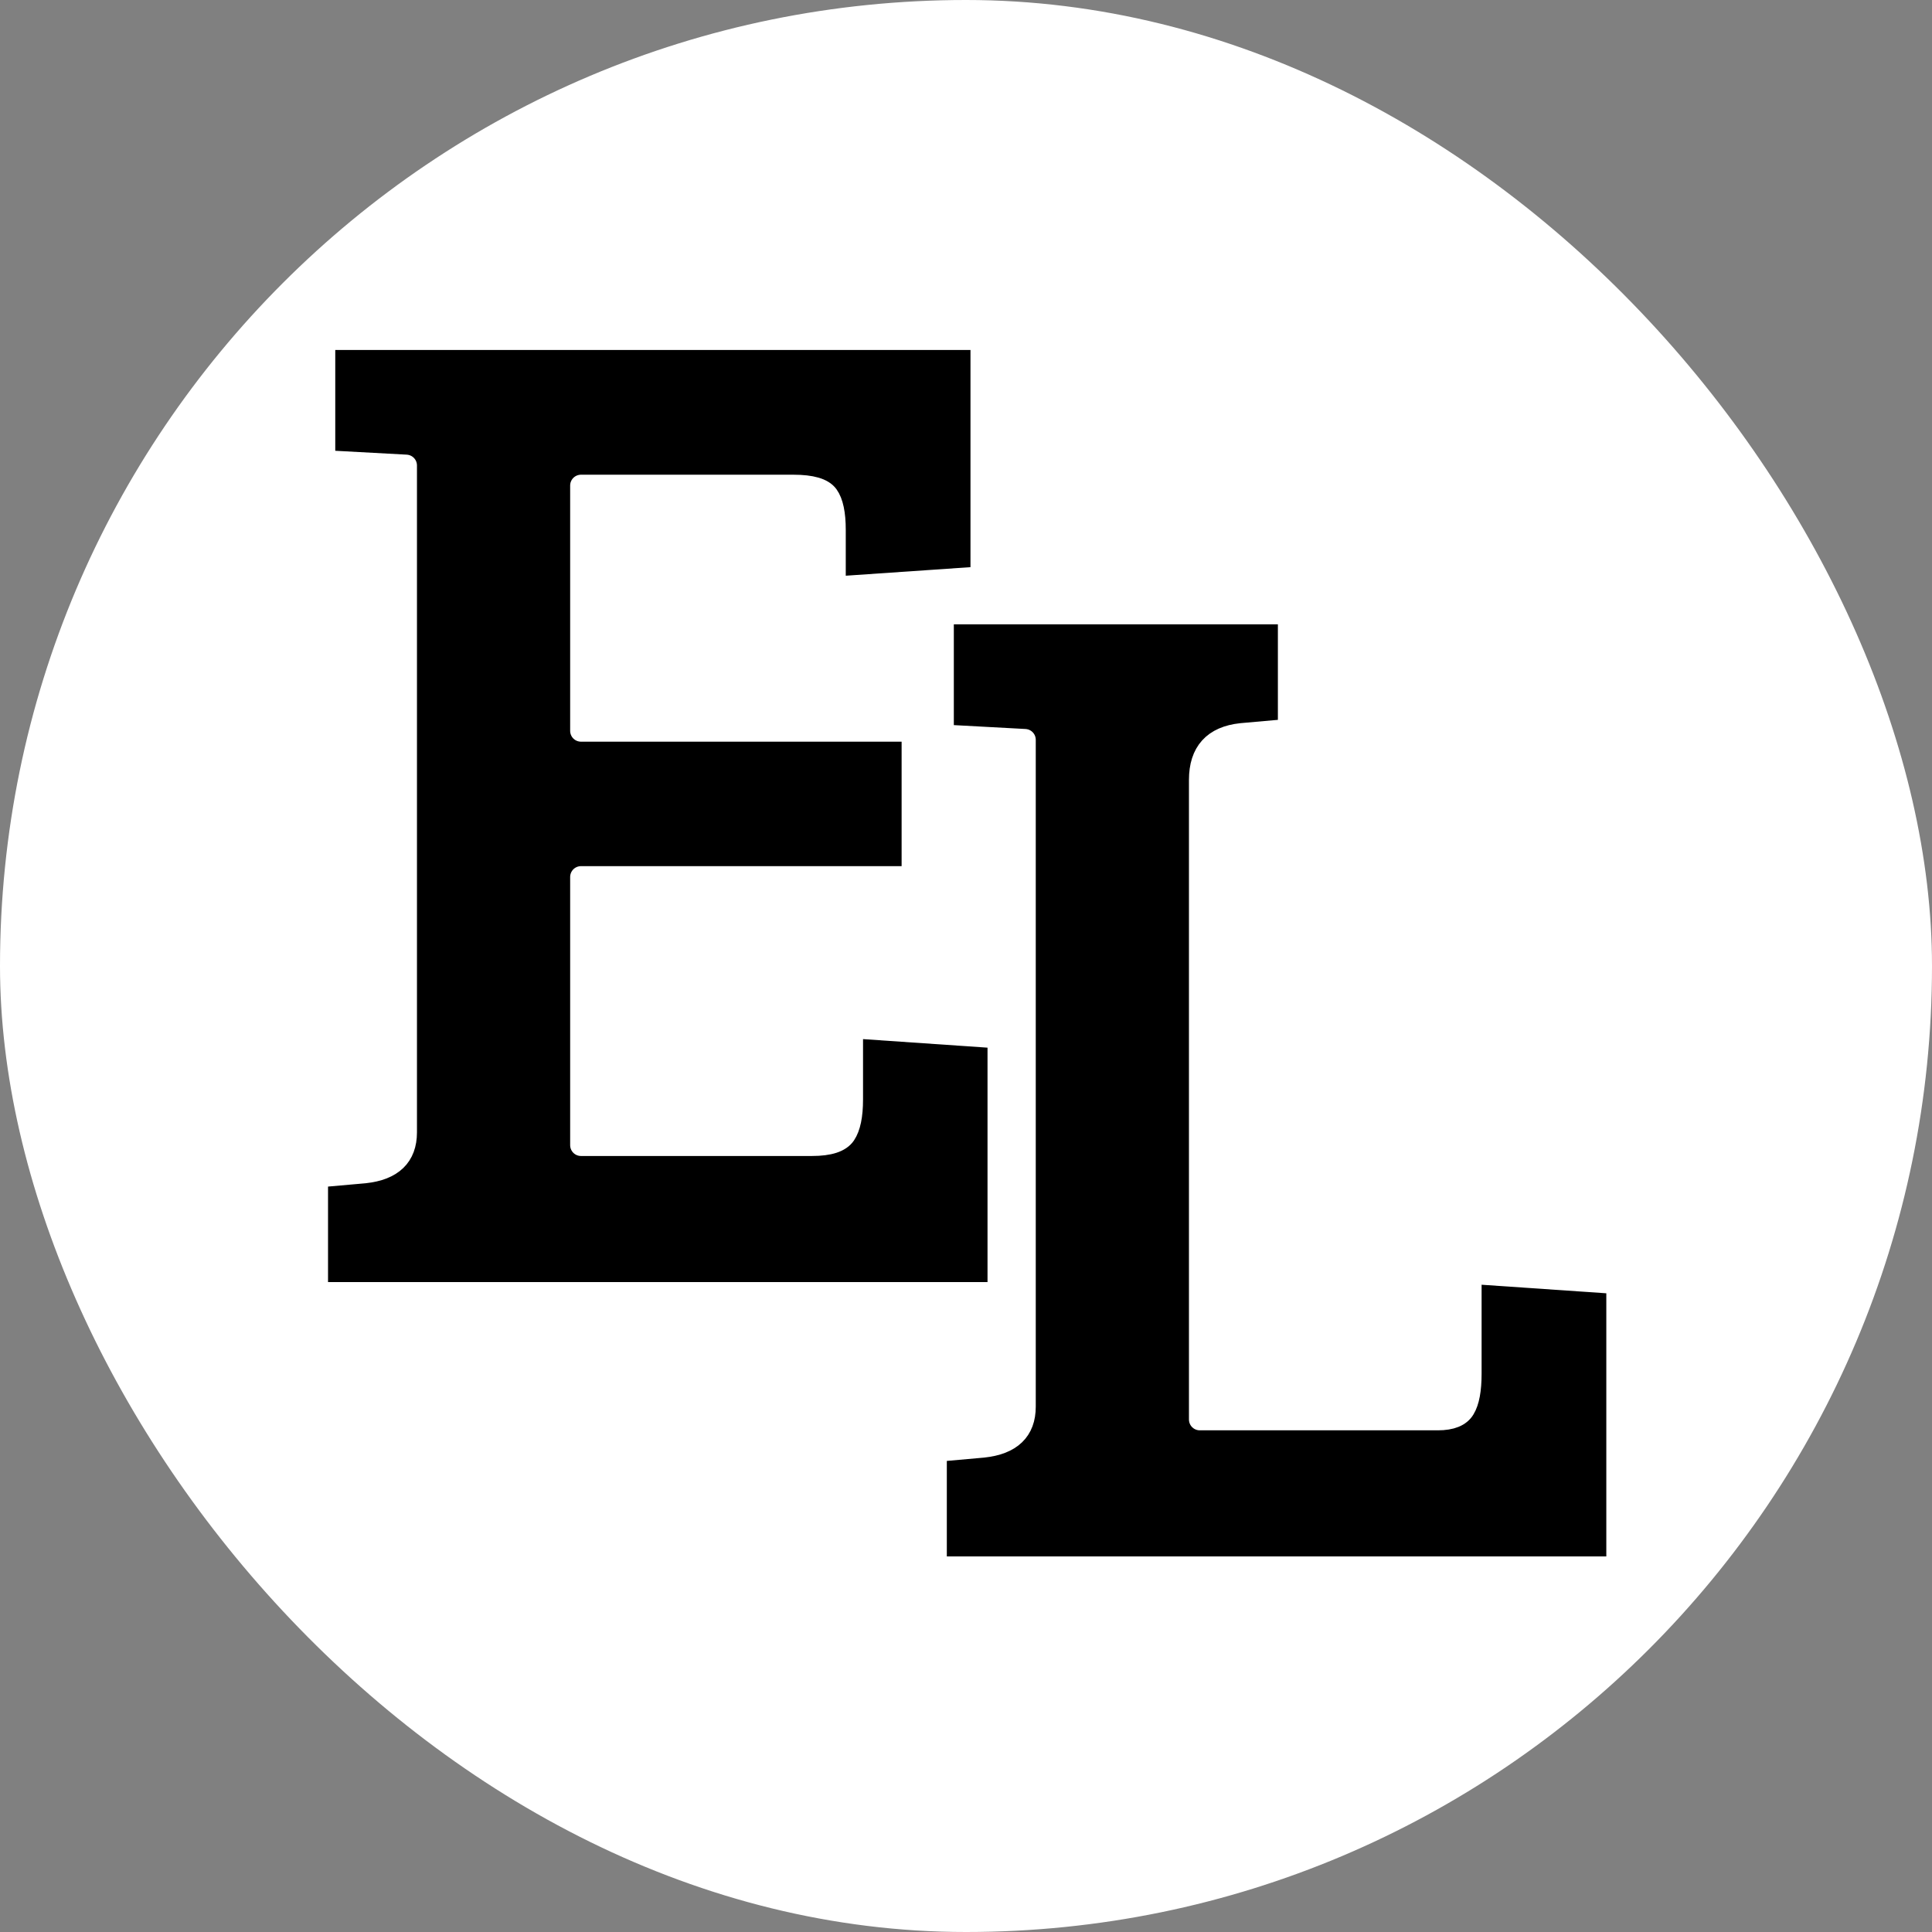
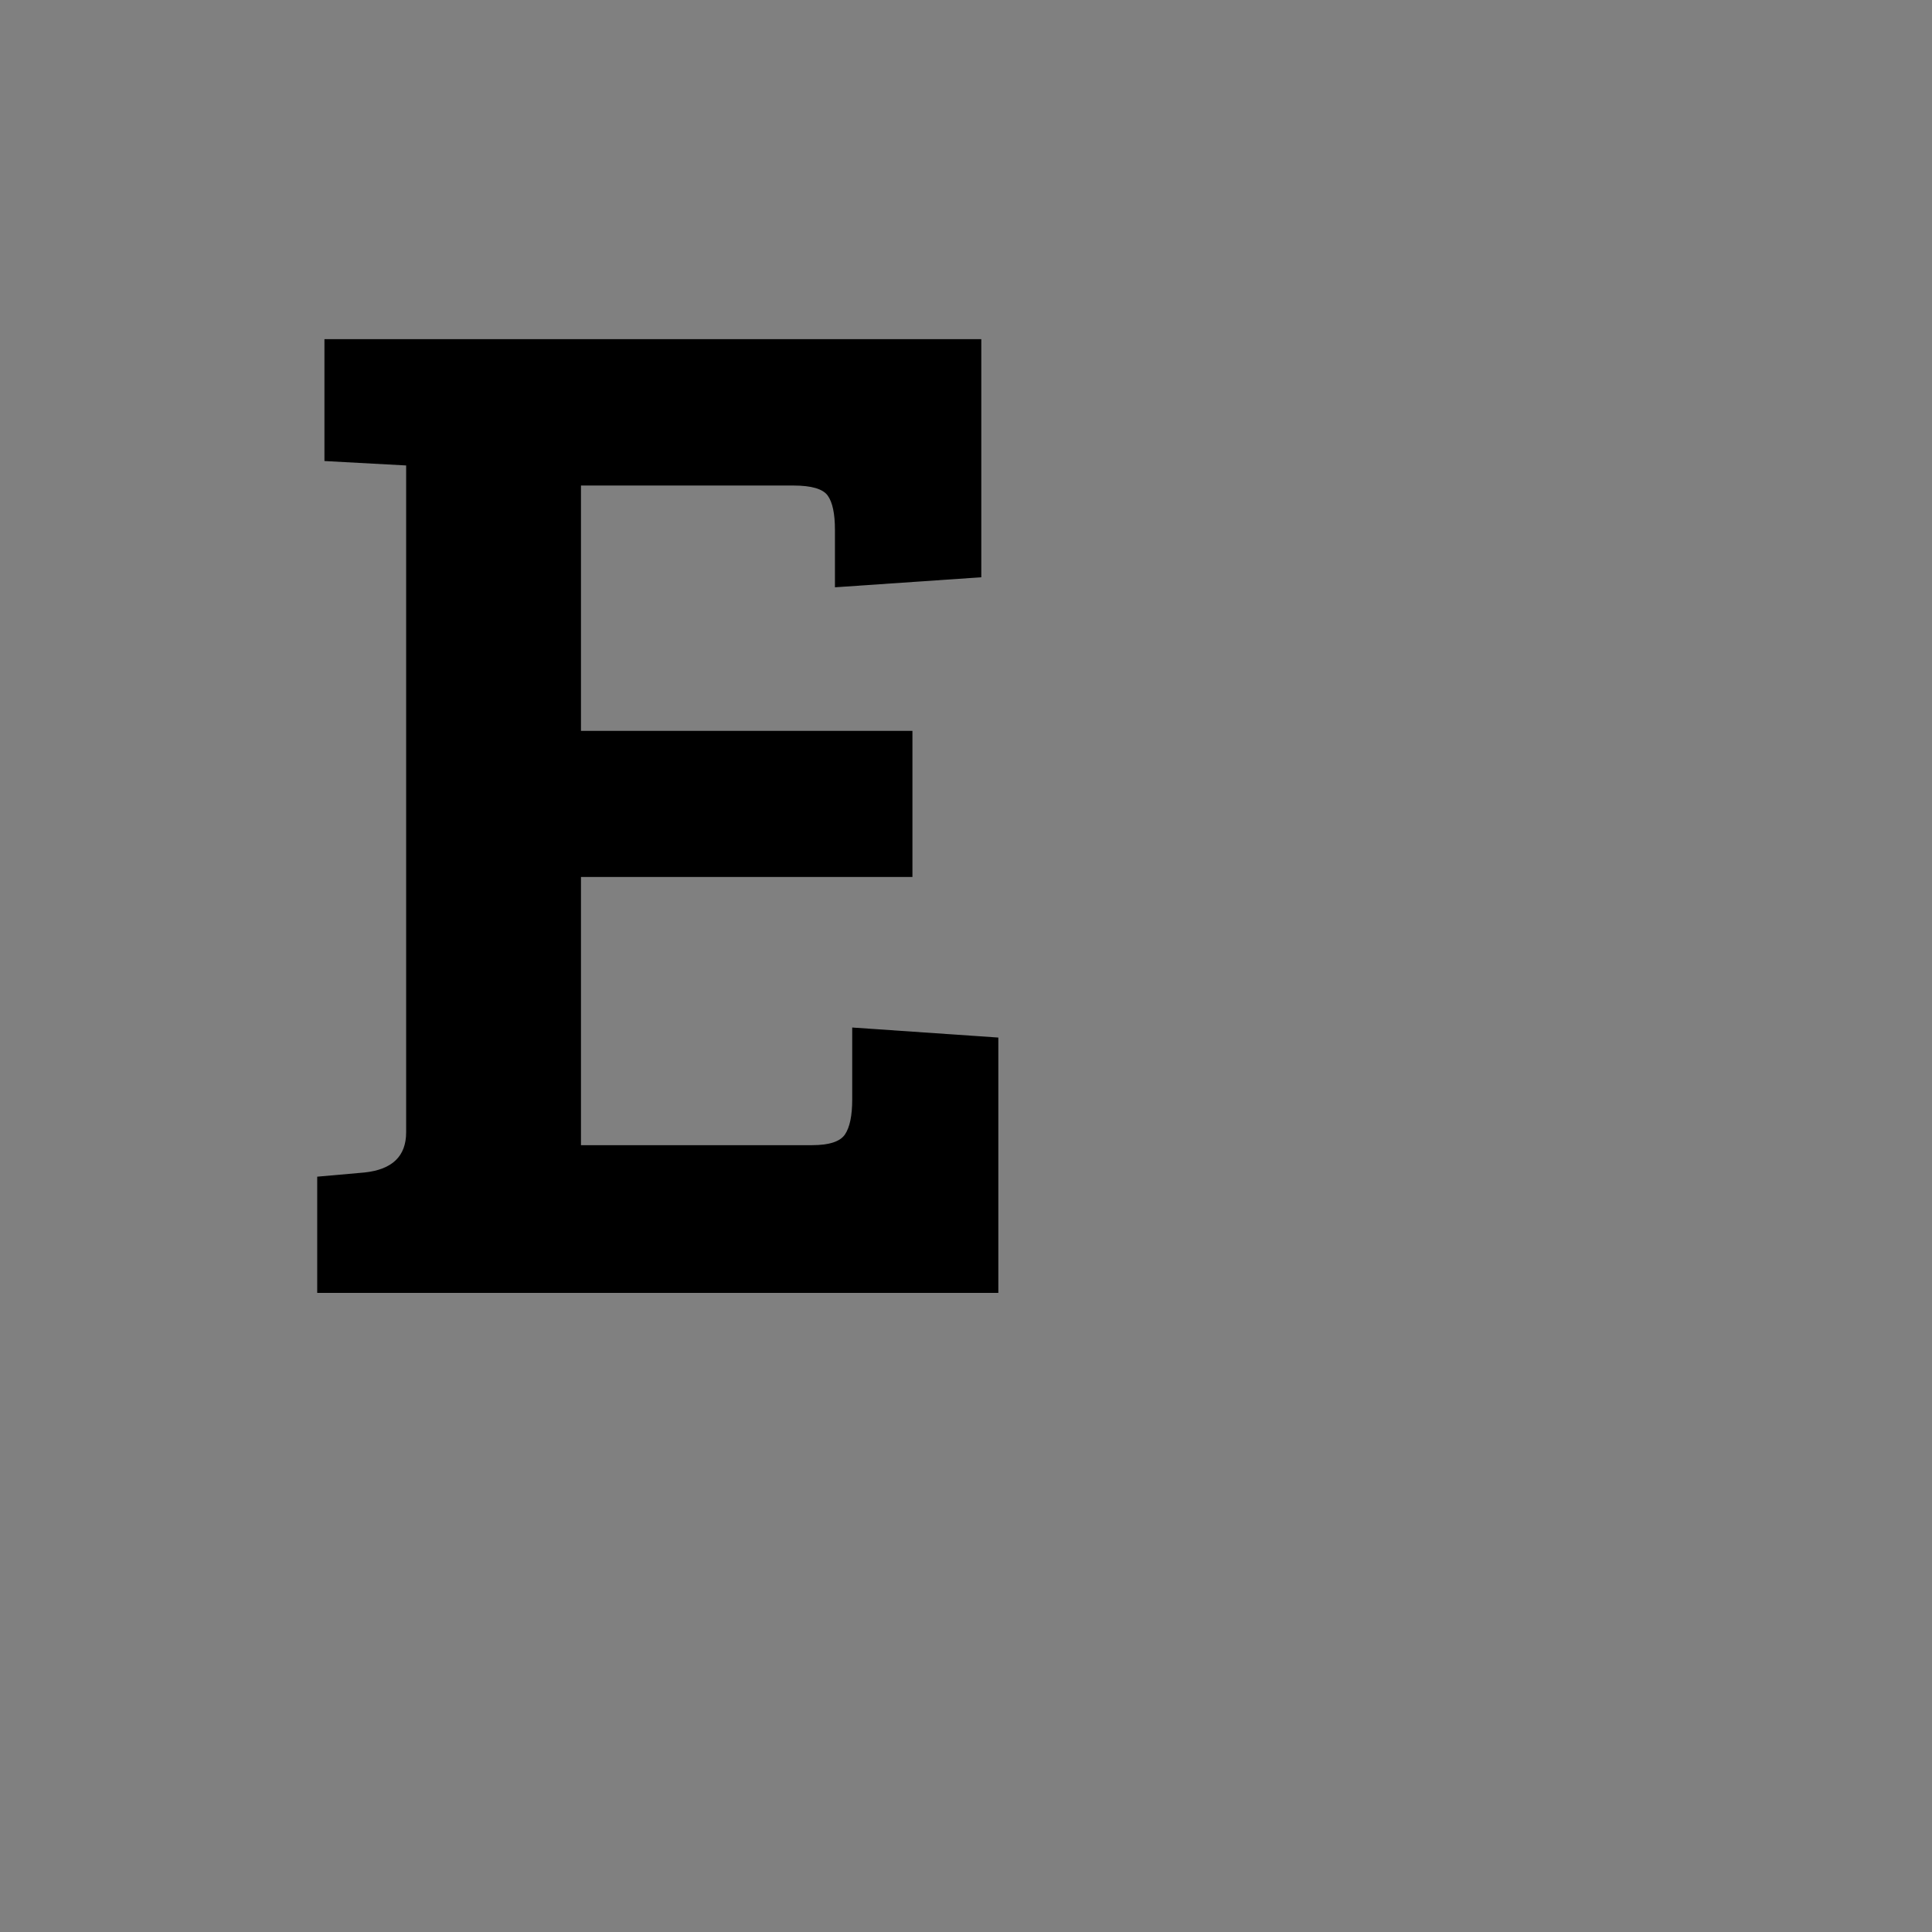
<svg xmlns="http://www.w3.org/2000/svg" version="1.1" width="1000" height="1000">
  <rect width="100%" height="100%" fill="#808080" stroke="none" />
  <g clip-path="url(#SvgjsClipPath1075)">
-     <rect width="1000" height="1000" fill="#ffffff" />
    <g transform="matrix(1.4,0,0,1.4,150,150)">
      <svg version="1.1" width="500" height="500">
        <svg version="1.1" viewBox="0.0 0.0 500.0 500.0" fill="none" stroke="none" stroke-linecap="square" stroke-miterlimit="10">
          <clipPath id="p.0">
            <path d="m0 0l500.0 0l0 500.0l-500.0 0l0 -500.0z" clip-rule="nonzero" />
          </clipPath>
          <g clip-path="url(#p.0)">
-             <path fill="#000000" fill-opacity="0.0" d="m0 0l500.0 0l0 500.0l-500.0 0z" fill-rule="evenodd" />
-             <path fill="#000000" d="m241.5 119.682l0 45.048l30.291 1.64l0 246.553c0 8.802 -5.149 13.75 -15.448 14.843l-17.433 1.553l0 42.976l251.822 0l0 -105.025l-54.11 -3.711l0 37.194c0 5.983 -0.805 10.298 -2.416 12.945c-1.553 2.646 -4.804 3.97 -9.752 3.97l-88.026 0l0 -236.456c0 -10.241 5.12 -15.908 15.361 -17.001l17.519 -1.553l0 -42.976z" fill-rule="evenodd" />
-             <path stroke="#ffffff" stroke-width="8.0" stroke-linejoin="round" stroke-linecap="butt" d="m241.5 119.682l0 45.048l30.291 1.64l0 246.553c0 8.802 -5.149 13.75 -15.448 14.843l-17.433 1.553l0 42.976l251.822 0l0 -105.025l-54.11 -3.711l0 37.194c0 5.983 -0.805 10.298 -2.416 12.945c-1.553 2.646 -4.804 3.97 -9.752 3.97l-88.026 0l0 -236.456c0 -10.241 5.12 -15.908 15.361 -17.001l17.519 -1.553l0 -42.976z" fill-rule="evenodd" />
            <path fill="#000000" d="m12.808 18.256l0 45.048l30.205 1.64l0 246.553c0 8.802 -5.12 13.75 -15.361 14.843l-17.519 1.553l0 42.976l251.822 0l0 -94.41l-54.024 -3.711l0 26.58c0 5.983 -0.892 10.298 -2.675 12.945c-1.784 2.646 -5.84 3.97 -12.168 3.97l-85.437 0l0 -99.156l122.545 0l0 -54.022l-122.545 0l0 -90.699l78.533 0c6.674 0 10.903 1.237 12.686 3.711c1.784 2.474 2.675 6.702 2.675 12.686l0 21.229l54.11 -3.711l0 -88.024z" fill-rule="evenodd" />
-             <path stroke="#ffffff" stroke-width="8.0" stroke-linejoin="round" stroke-linecap="butt" d="m12.808 18.256l0 45.048l30.205 1.64l0 246.553c0 8.802 -5.12 13.75 -15.361 14.843l-17.519 1.553l0 42.976l251.822 0l0 -94.41l-54.024 -3.711l0 26.58c0 5.983 -0.892 10.298 -2.675 12.945c-1.784 2.646 -5.84 3.97 -12.168 3.97l-85.437 0l0 -99.156l122.545 0l0 -54.022l-122.545 0l0 -90.699l78.533 0c6.674 0 10.903 1.237 12.686 3.711c1.784 2.474 2.675 6.702 2.675 12.686l0 21.229l54.11 -3.711l0 -88.024z" fill-rule="evenodd" />
          </g>
        </svg>
      </svg>
    </g>
  </g>
  <defs>
    <clipPath id="SvgjsClipPath1075">
      <rect width="1000" height="1000" x="0" y="0" rx="500" ry="500" />
    </clipPath>
  </defs>
</svg>